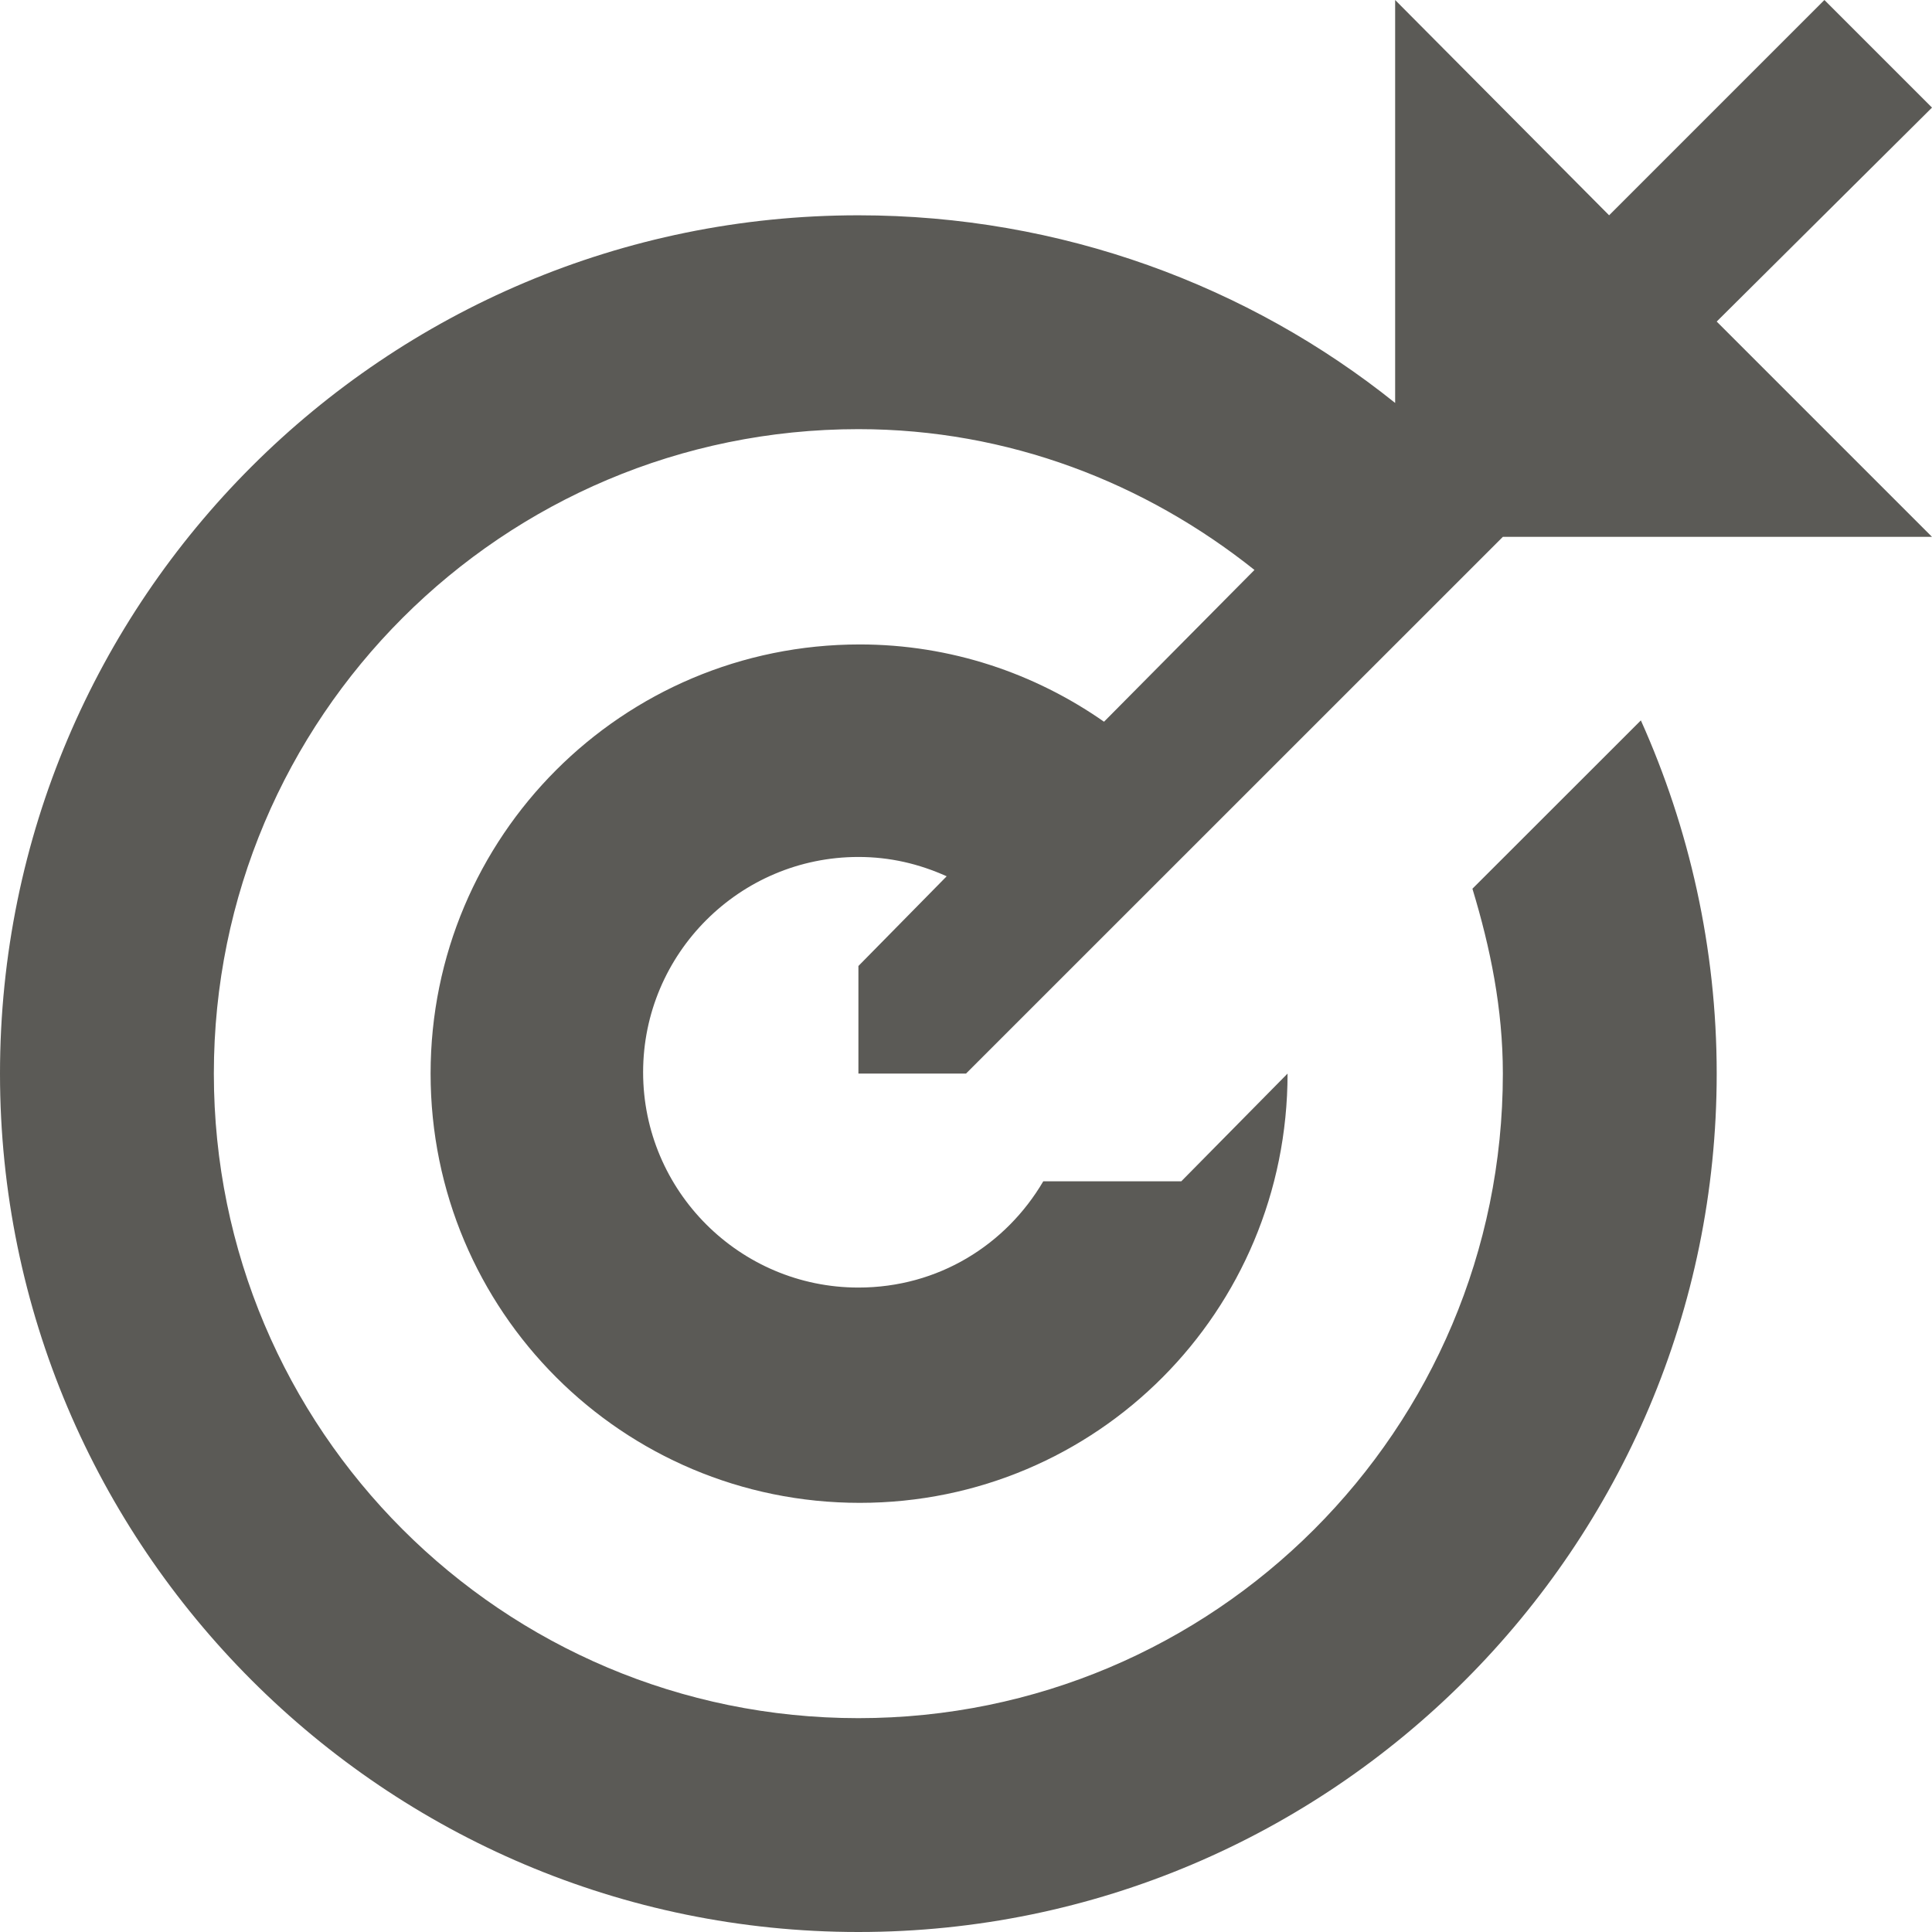
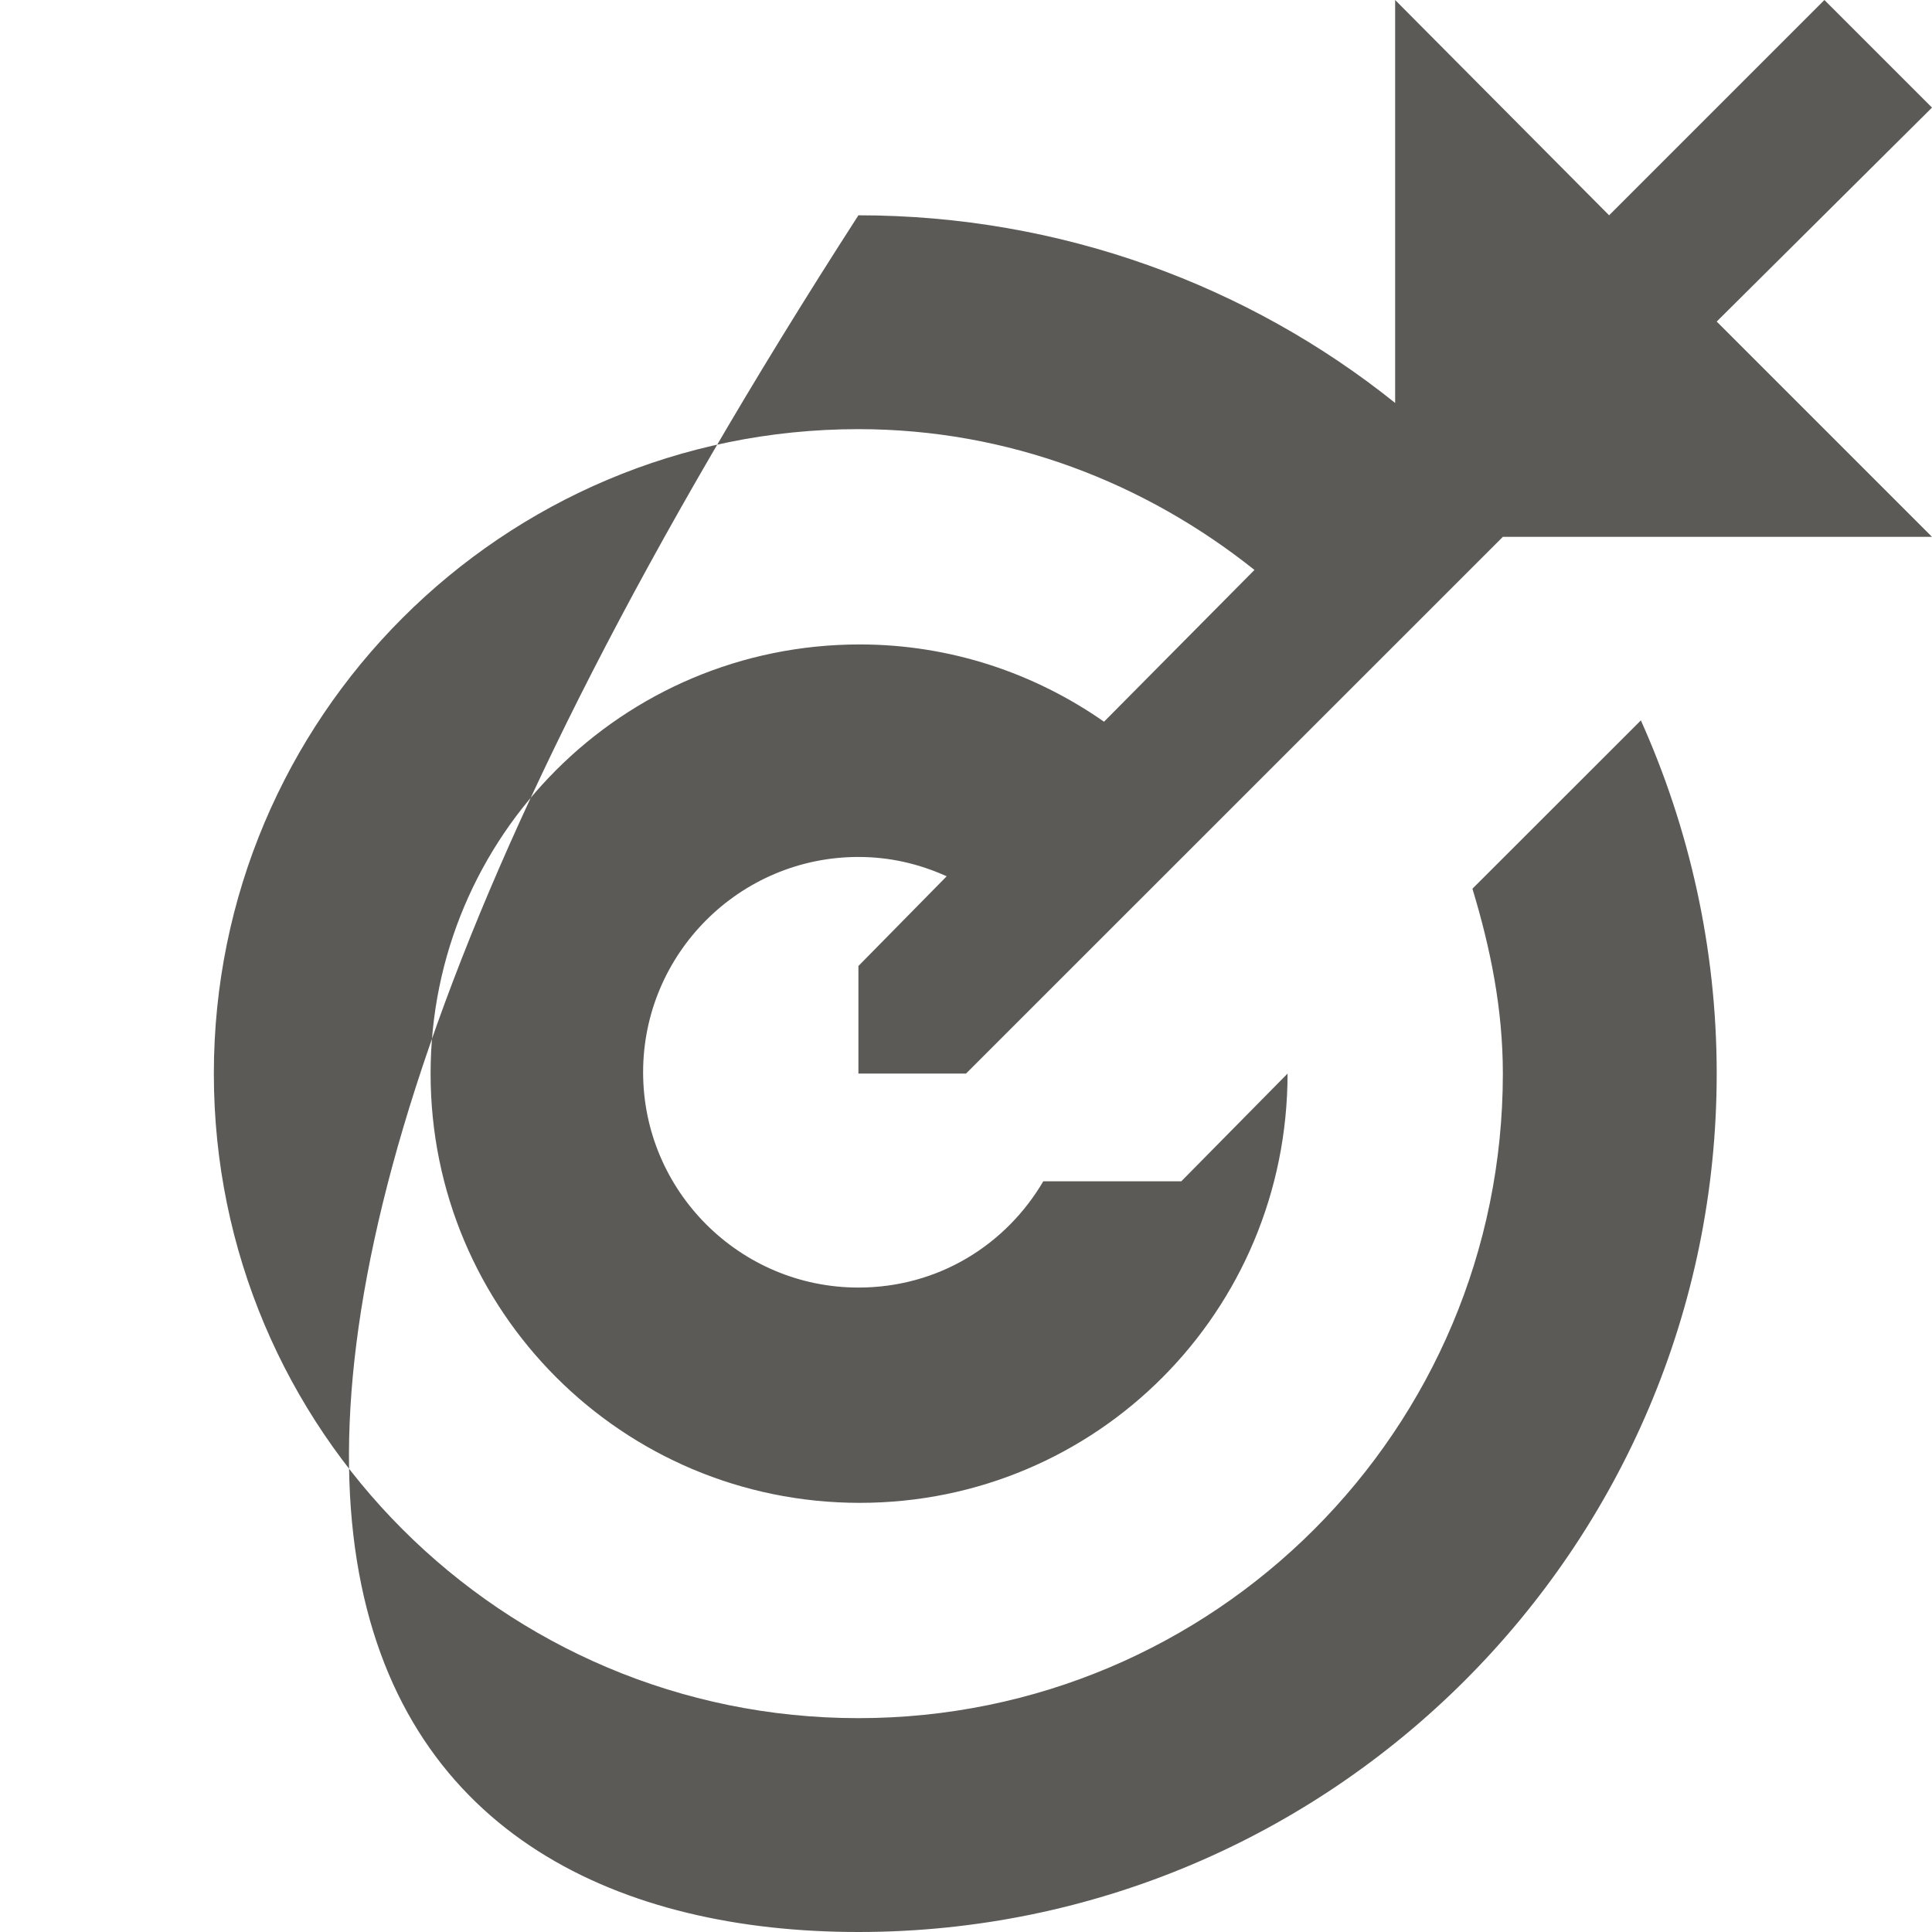
<svg xmlns="http://www.w3.org/2000/svg" width="16" height="16" viewBox="0 0 16 16" fill="none">
-   <path fill-rule="evenodd" clip-rule="evenodd" d="M7.109 8.891H8L12.446 4.446H16L14.217 2.663L16 0.891L15.109 0L13.326 1.783L11.554 0V3.337C10.343 2.366 8.789 1.783 7.109 1.783C3.189 1.783 0 4.96 0 8.891C0 12.811 3.189 16 7.109 16C11.029 16 14.217 12.811 14.217 8.891C14.217 7.851 13.989 6.857 13.589 5.966L12.194 7.36C12.343 7.851 12.446 8.354 12.446 8.891C12.446 11.84 10.057 14.229 7.109 14.229C4.16 14.229 1.771 11.84 1.771 8.891C1.771 5.943 4.16 3.554 7.109 3.554C8.354 3.554 9.486 4 10.389 4.72L9.143 5.977C8.571 5.577 7.874 5.337 7.12 5.337C5.154 5.337 3.566 6.926 3.566 8.891C3.566 10.857 5.154 12.446 7.12 12.446C9.086 12.446 10.663 10.857 10.663 8.891L9.783 9.783H8.64C8.331 10.309 7.771 10.663 7.109 10.663C6.126 10.663 5.326 9.863 5.326 8.88C5.326 7.897 6.126 7.097 7.109 7.097C7.371 7.097 7.611 7.154 7.84 7.257L7.109 8V8.891Z" fill="#5B5A56" />
+   <path fill-rule="evenodd" clip-rule="evenodd" d="M7.109 8.891H8L12.446 4.446H16L14.217 2.663L16 0.891L15.109 0L13.326 1.783L11.554 0V3.337C10.343 2.366 8.789 1.783 7.109 1.783C0 12.811 3.189 16 7.109 16C11.029 16 14.217 12.811 14.217 8.891C14.217 7.851 13.989 6.857 13.589 5.966L12.194 7.36C12.343 7.851 12.446 8.354 12.446 8.891C12.446 11.84 10.057 14.229 7.109 14.229C4.16 14.229 1.771 11.84 1.771 8.891C1.771 5.943 4.16 3.554 7.109 3.554C8.354 3.554 9.486 4 10.389 4.72L9.143 5.977C8.571 5.577 7.874 5.337 7.12 5.337C5.154 5.337 3.566 6.926 3.566 8.891C3.566 10.857 5.154 12.446 7.12 12.446C9.086 12.446 10.663 10.857 10.663 8.891L9.783 9.783H8.64C8.331 10.309 7.771 10.663 7.109 10.663C6.126 10.663 5.326 9.863 5.326 8.88C5.326 7.897 6.126 7.097 7.109 7.097C7.371 7.097 7.611 7.154 7.84 7.257L7.109 8V8.891Z" fill="#5B5A56" />
</svg>